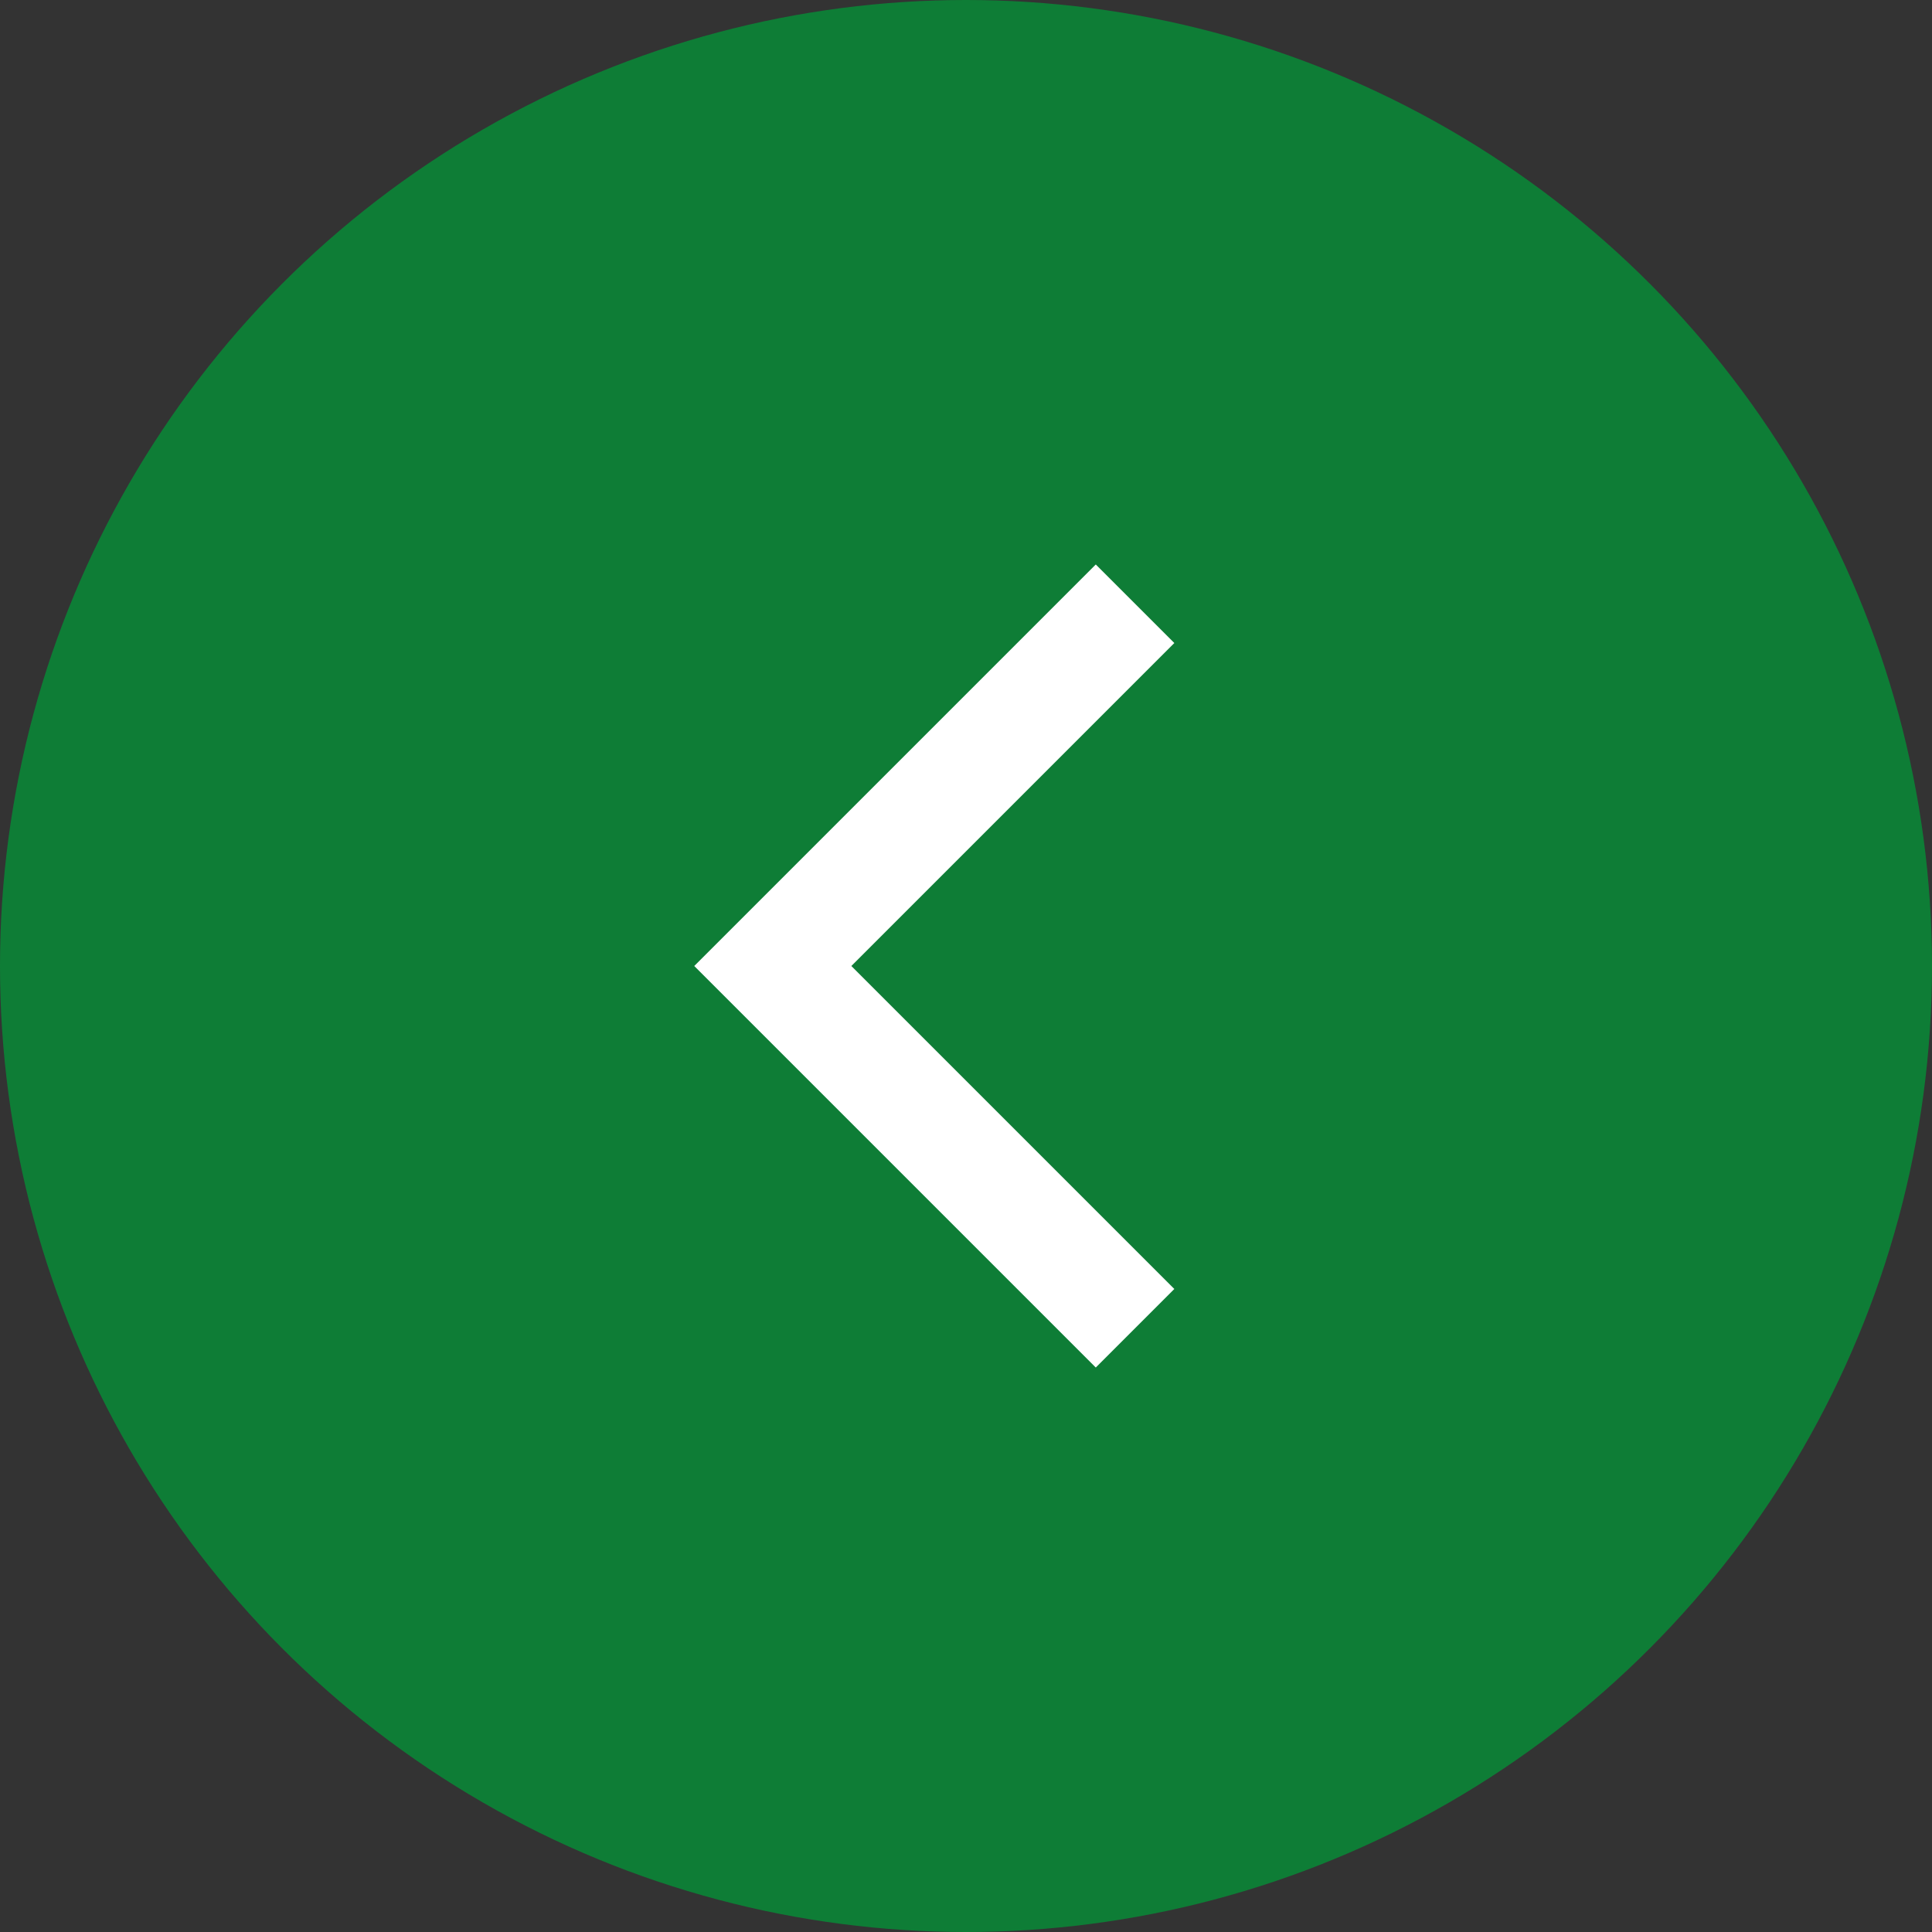
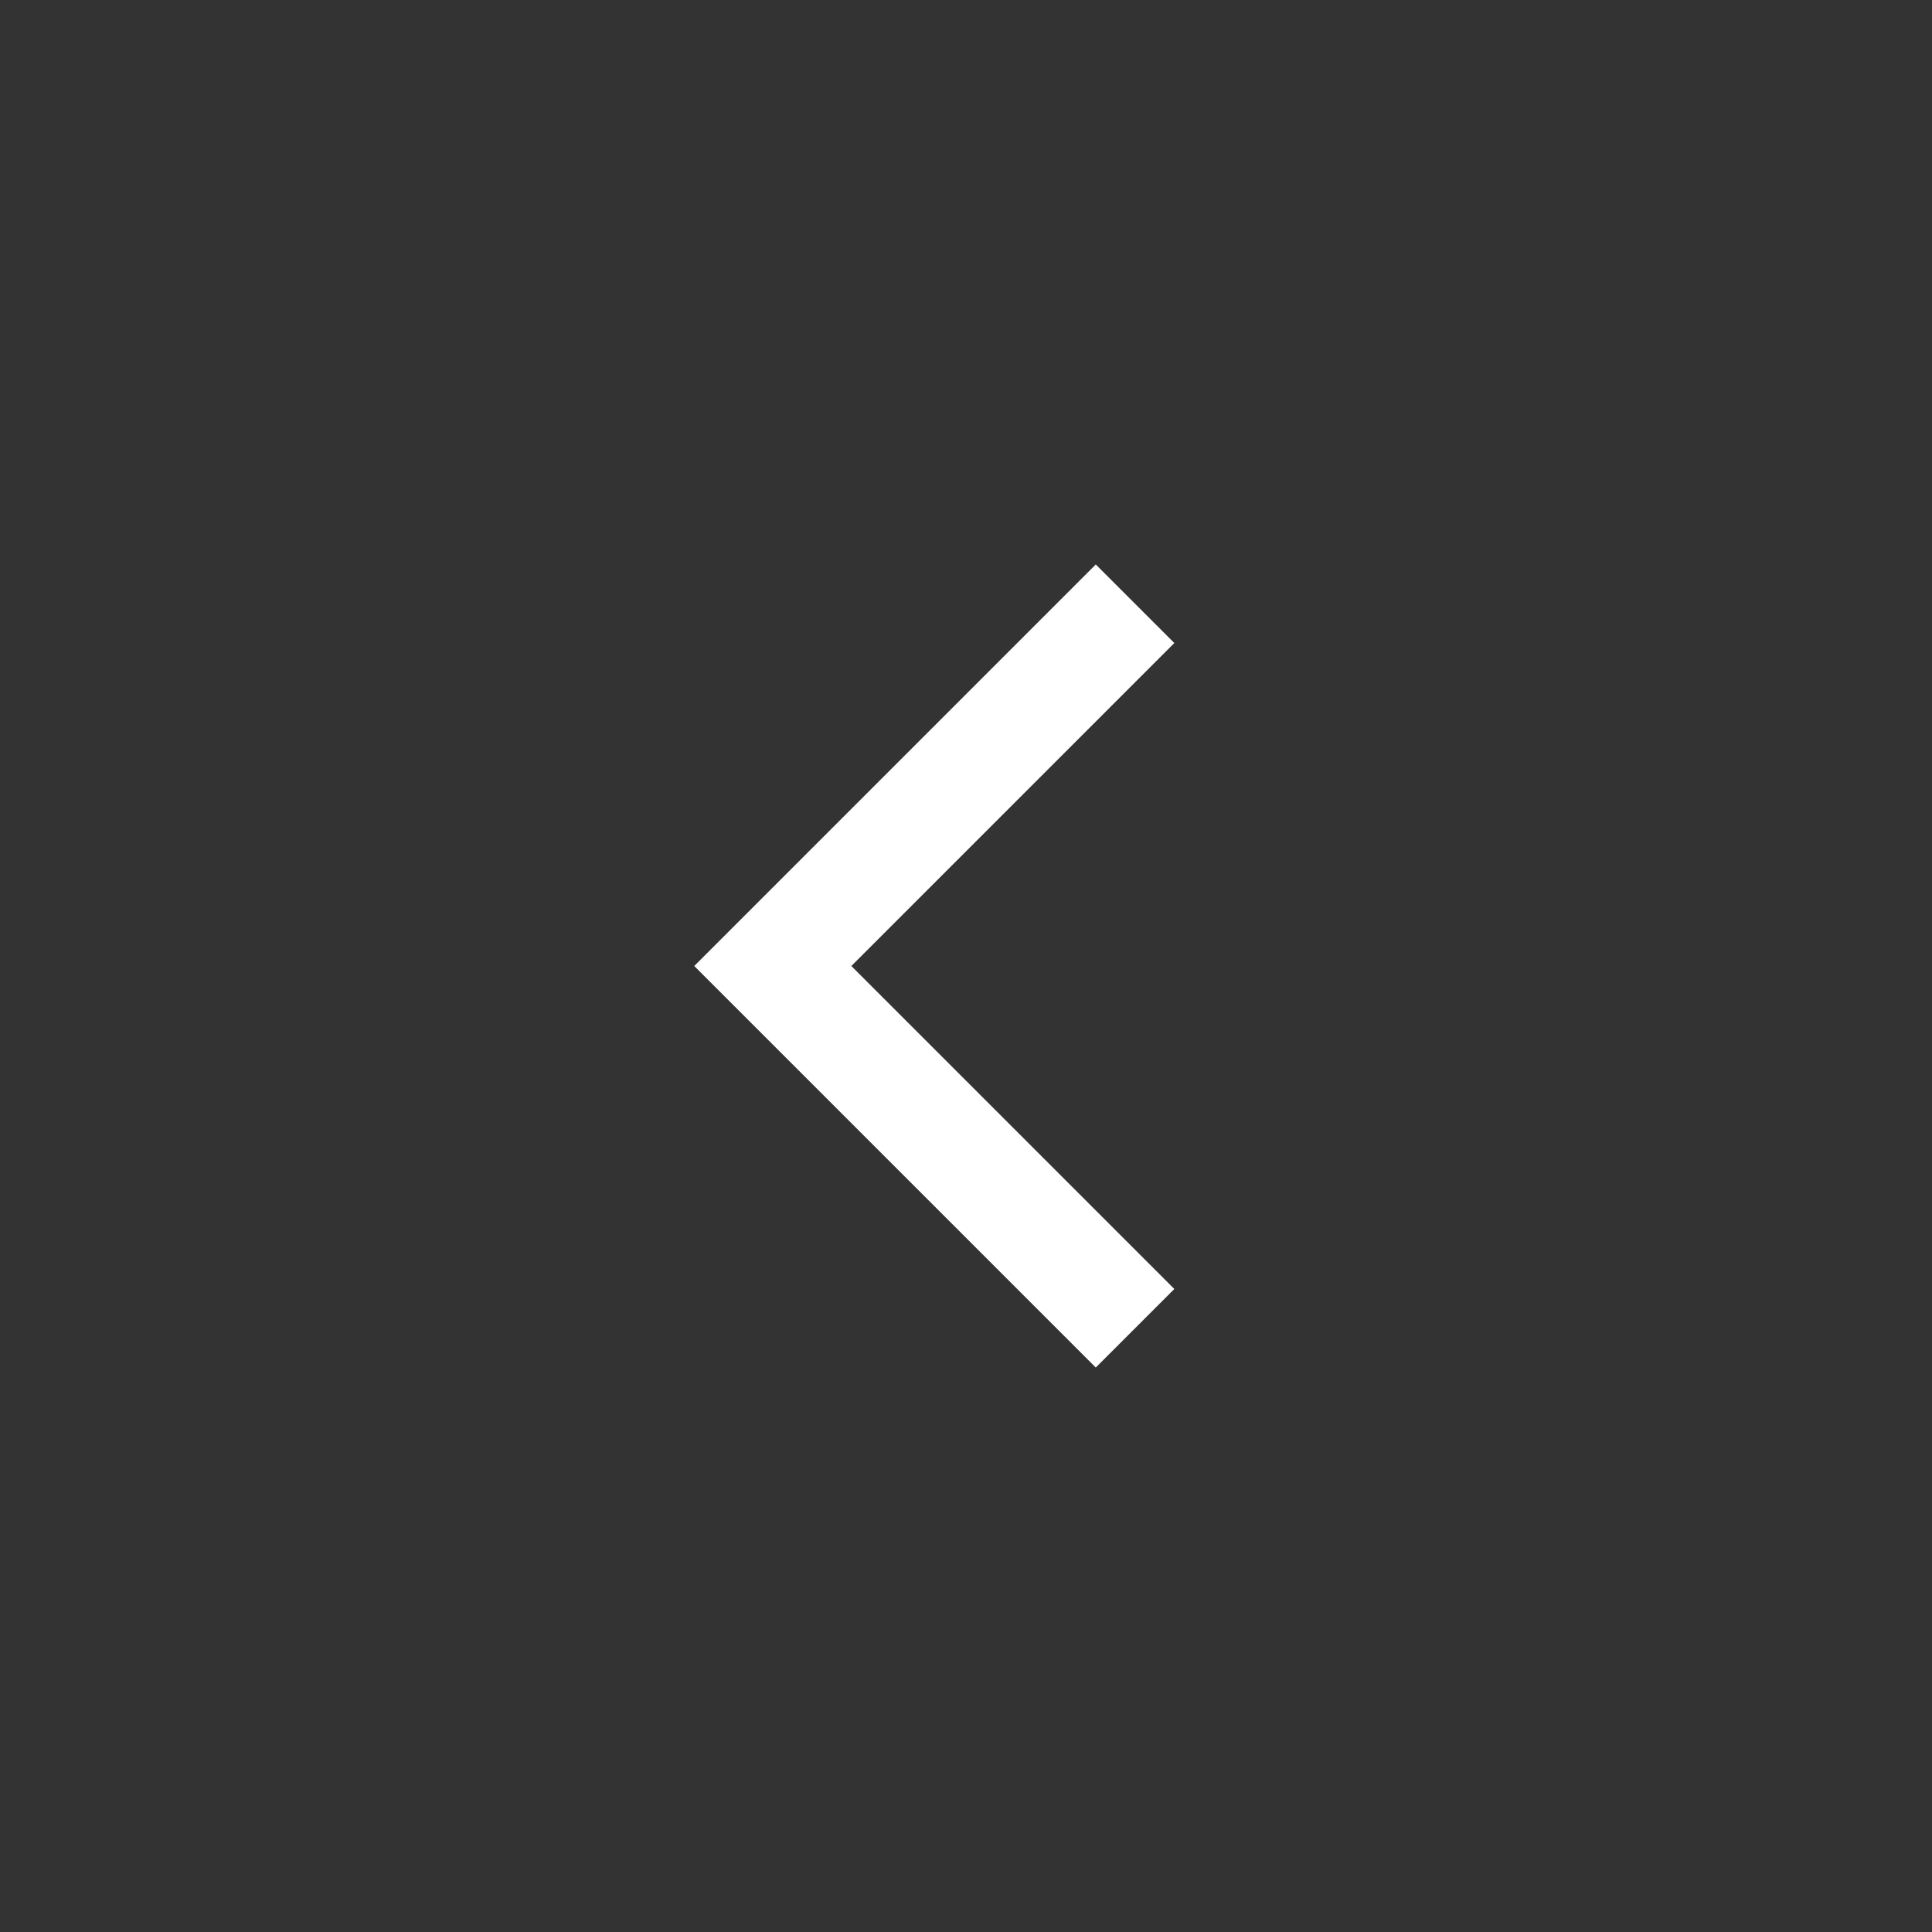
<svg xmlns="http://www.w3.org/2000/svg" width="40" height="40" viewBox="0 0 40 40" fill="none">
  <rect x="0" y="0" width="40" height="40" fill="#333333" stroke="none" />
-   <circle cx="20" cy="20" r="20" transform="rotate(-180 20 20)" fill="#0E7D36" />
  <path d="M23.5 27.5L16 20L23.5 12.5" stroke="white" stroke-width="2.3" />
</svg>